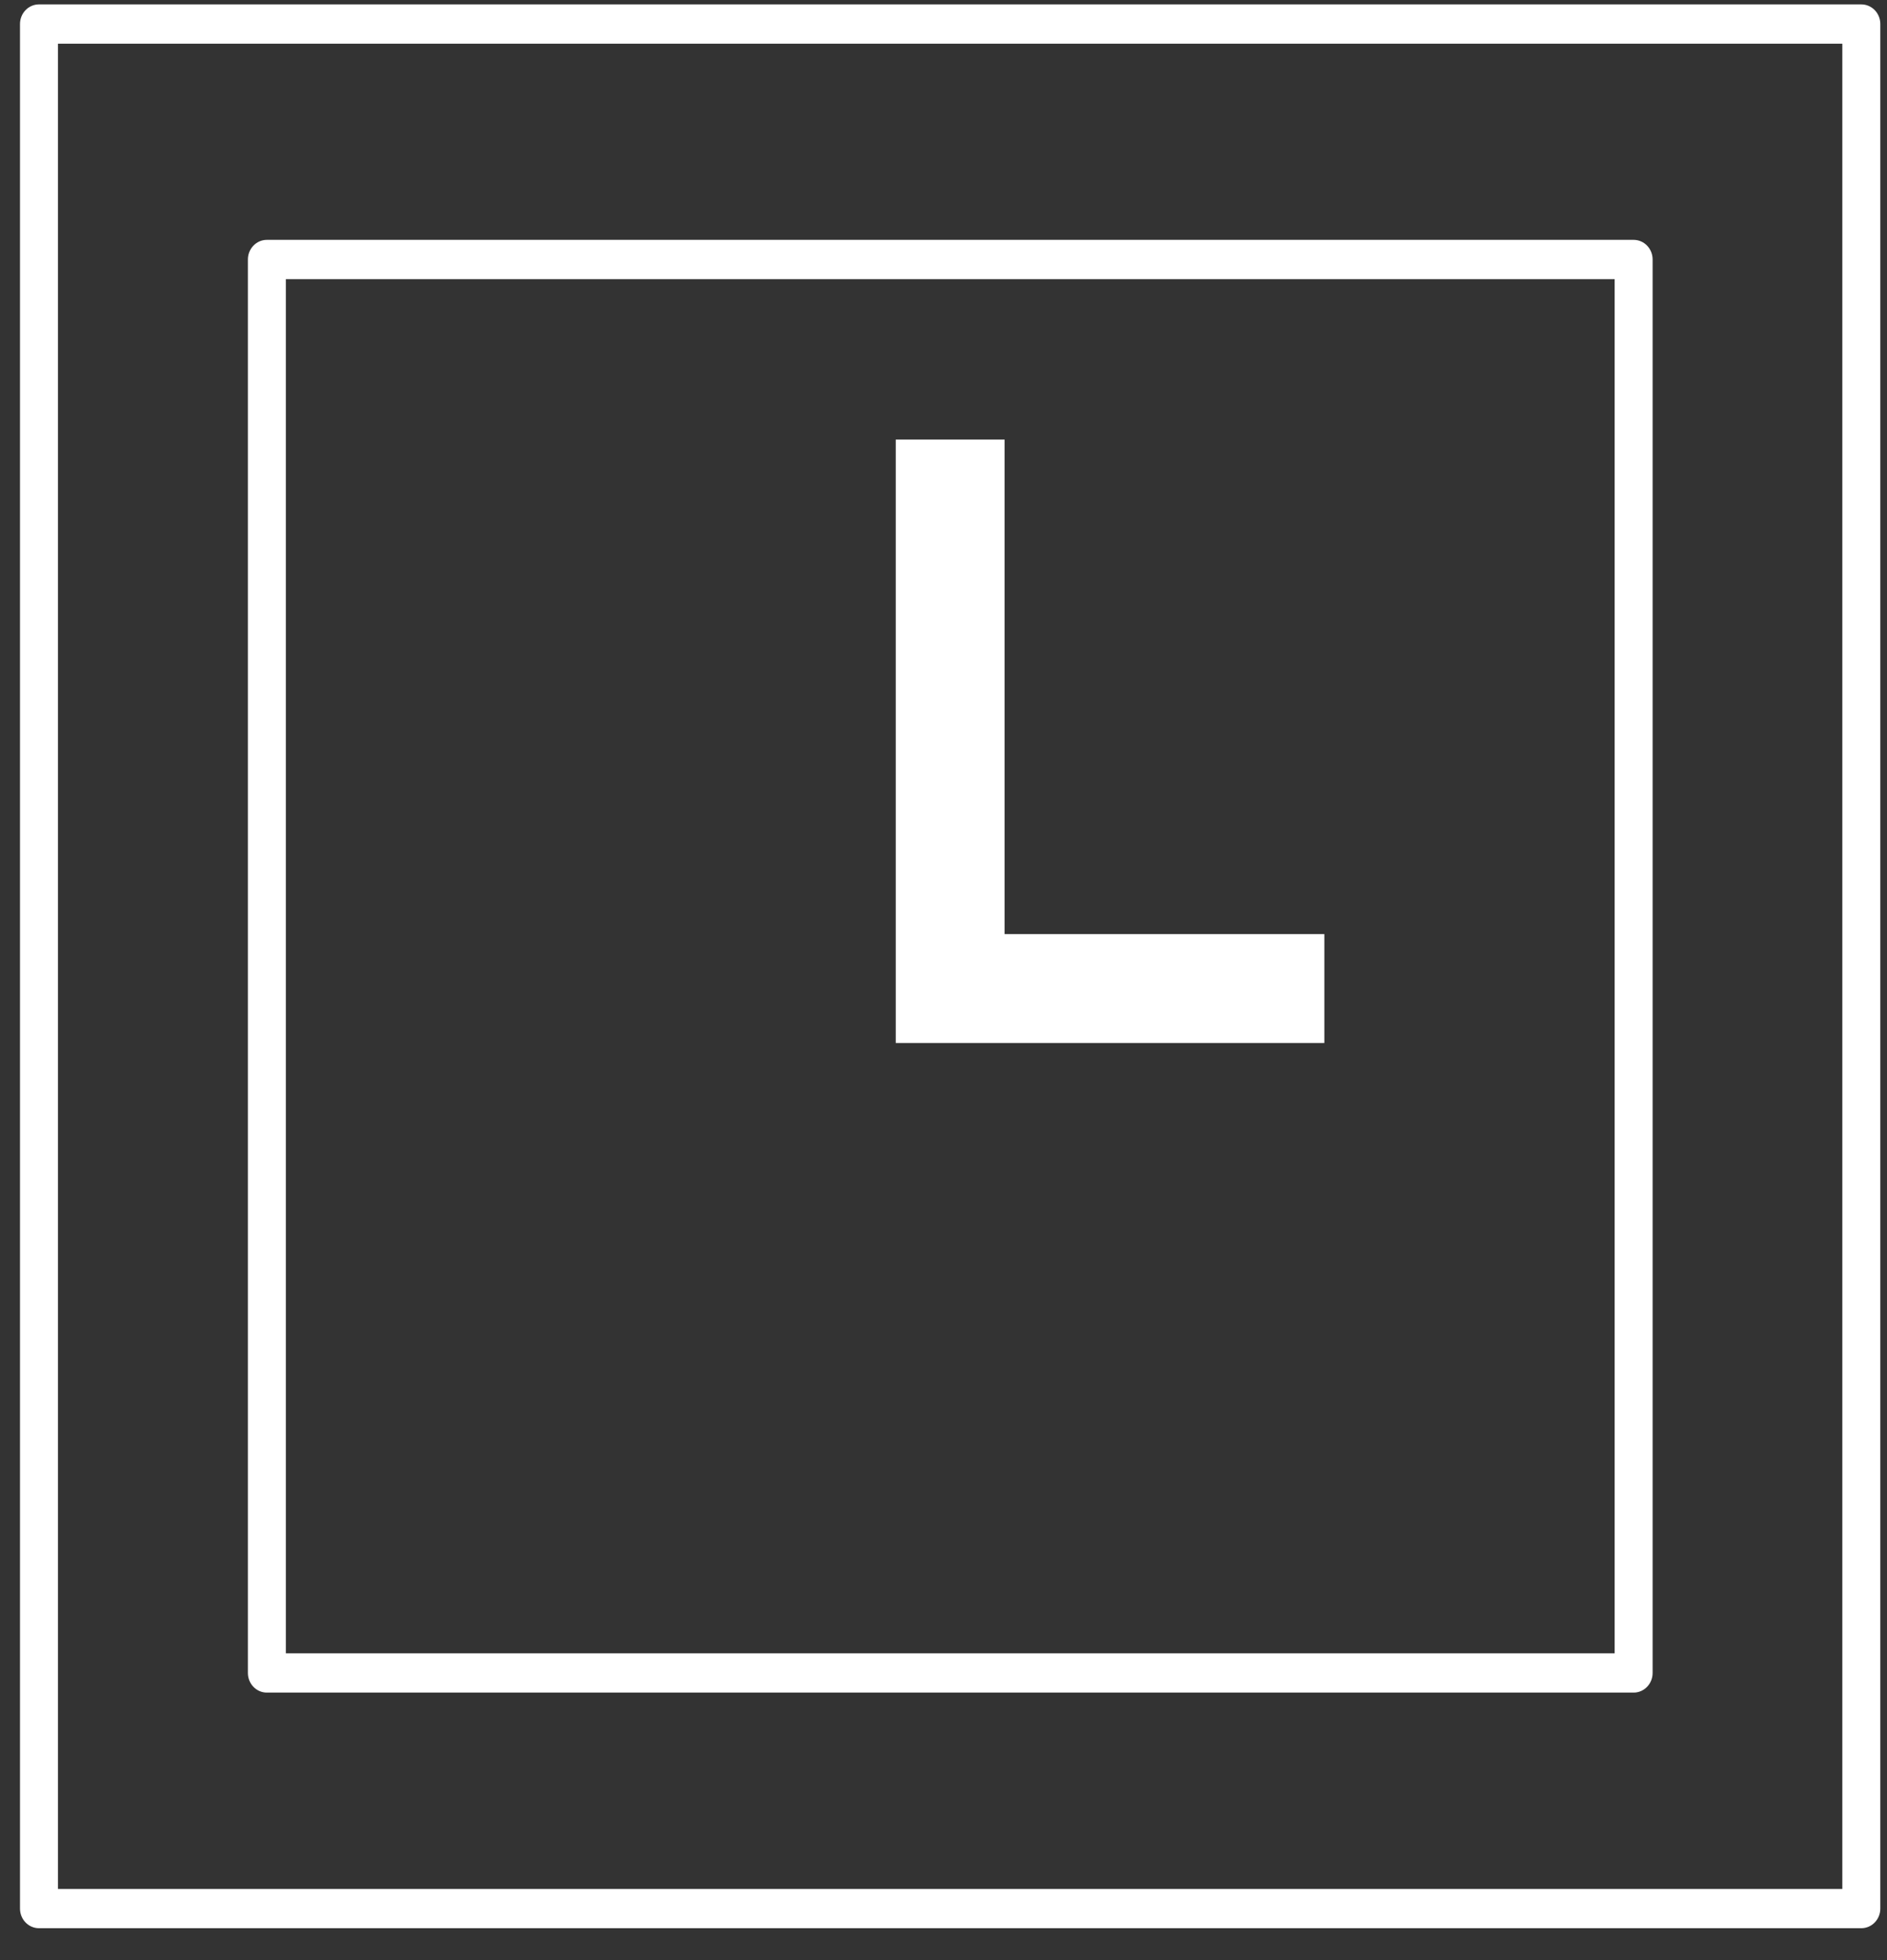
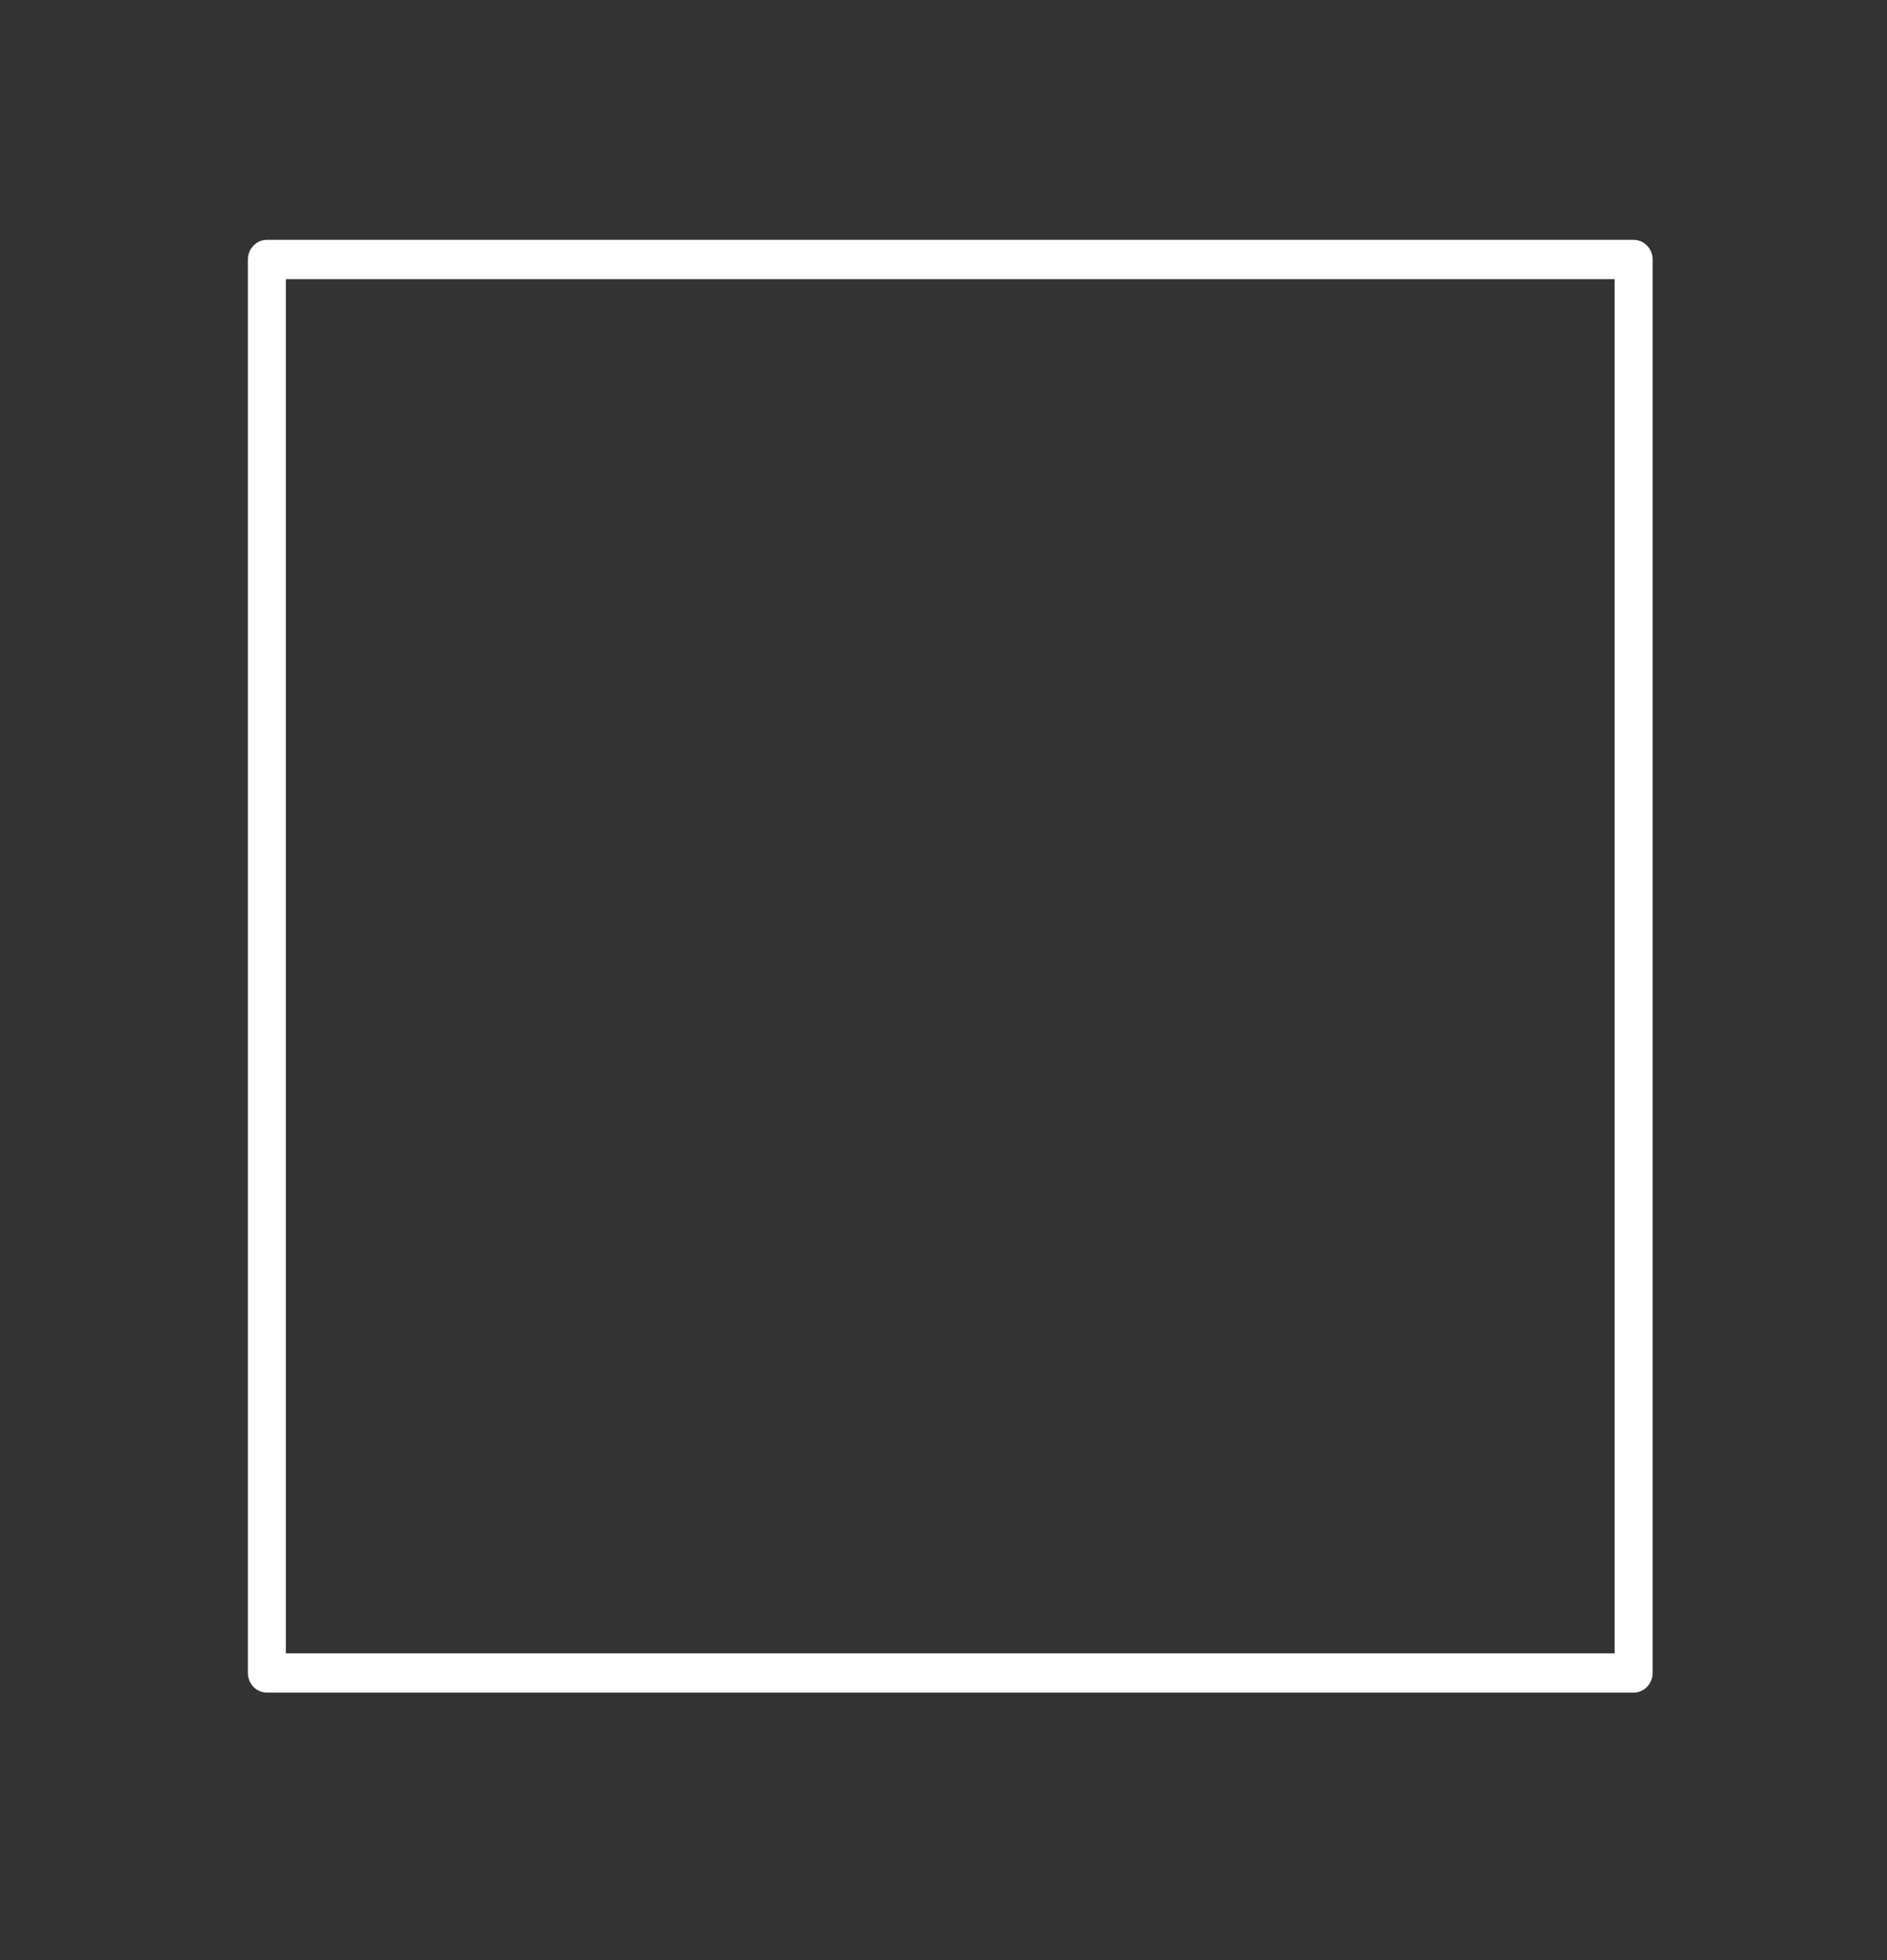
<svg xmlns="http://www.w3.org/2000/svg" width="52" height="54" viewBox="0 0 52 54" fill="none">
  <rect x="0" y="0" width="52" height="54" fill="#333333" stroke="none" />
-   <path d="M36.495 28.734V25.734H27.684L27.684 12.11L24.684 12.11L24.684 28.734H36.495Z" fill="white" />
  <path fill-rule="evenodd" clip-rule="evenodd" d="M45.018 46.63H7.354C7.065 46.63 6.831 46.388 6.831 46.089V7.149C6.831 6.85 7.065 6.608 7.354 6.608H45.018C45.307 6.608 45.541 6.85 45.541 7.149V46.089C45.541 46.388 45.307 46.63 45.018 46.63ZM7.877 45.548H44.495V7.69H7.877V45.548Z" fill="white" />
-   <path fill-rule="evenodd" clip-rule="evenodd" d="M51.292 53.121H1.074C0.785 53.121 0.551 52.879 0.551 52.58V0.662C0.551 0.363 0.785 0.121 1.074 0.121H51.292C51.581 0.121 51.816 0.363 51.816 0.662V52.58C51.816 52.879 51.581 53.121 51.292 53.121ZM1.597 52.039H50.769V1.203H1.597V52.039Z" fill="white" />
</svg>